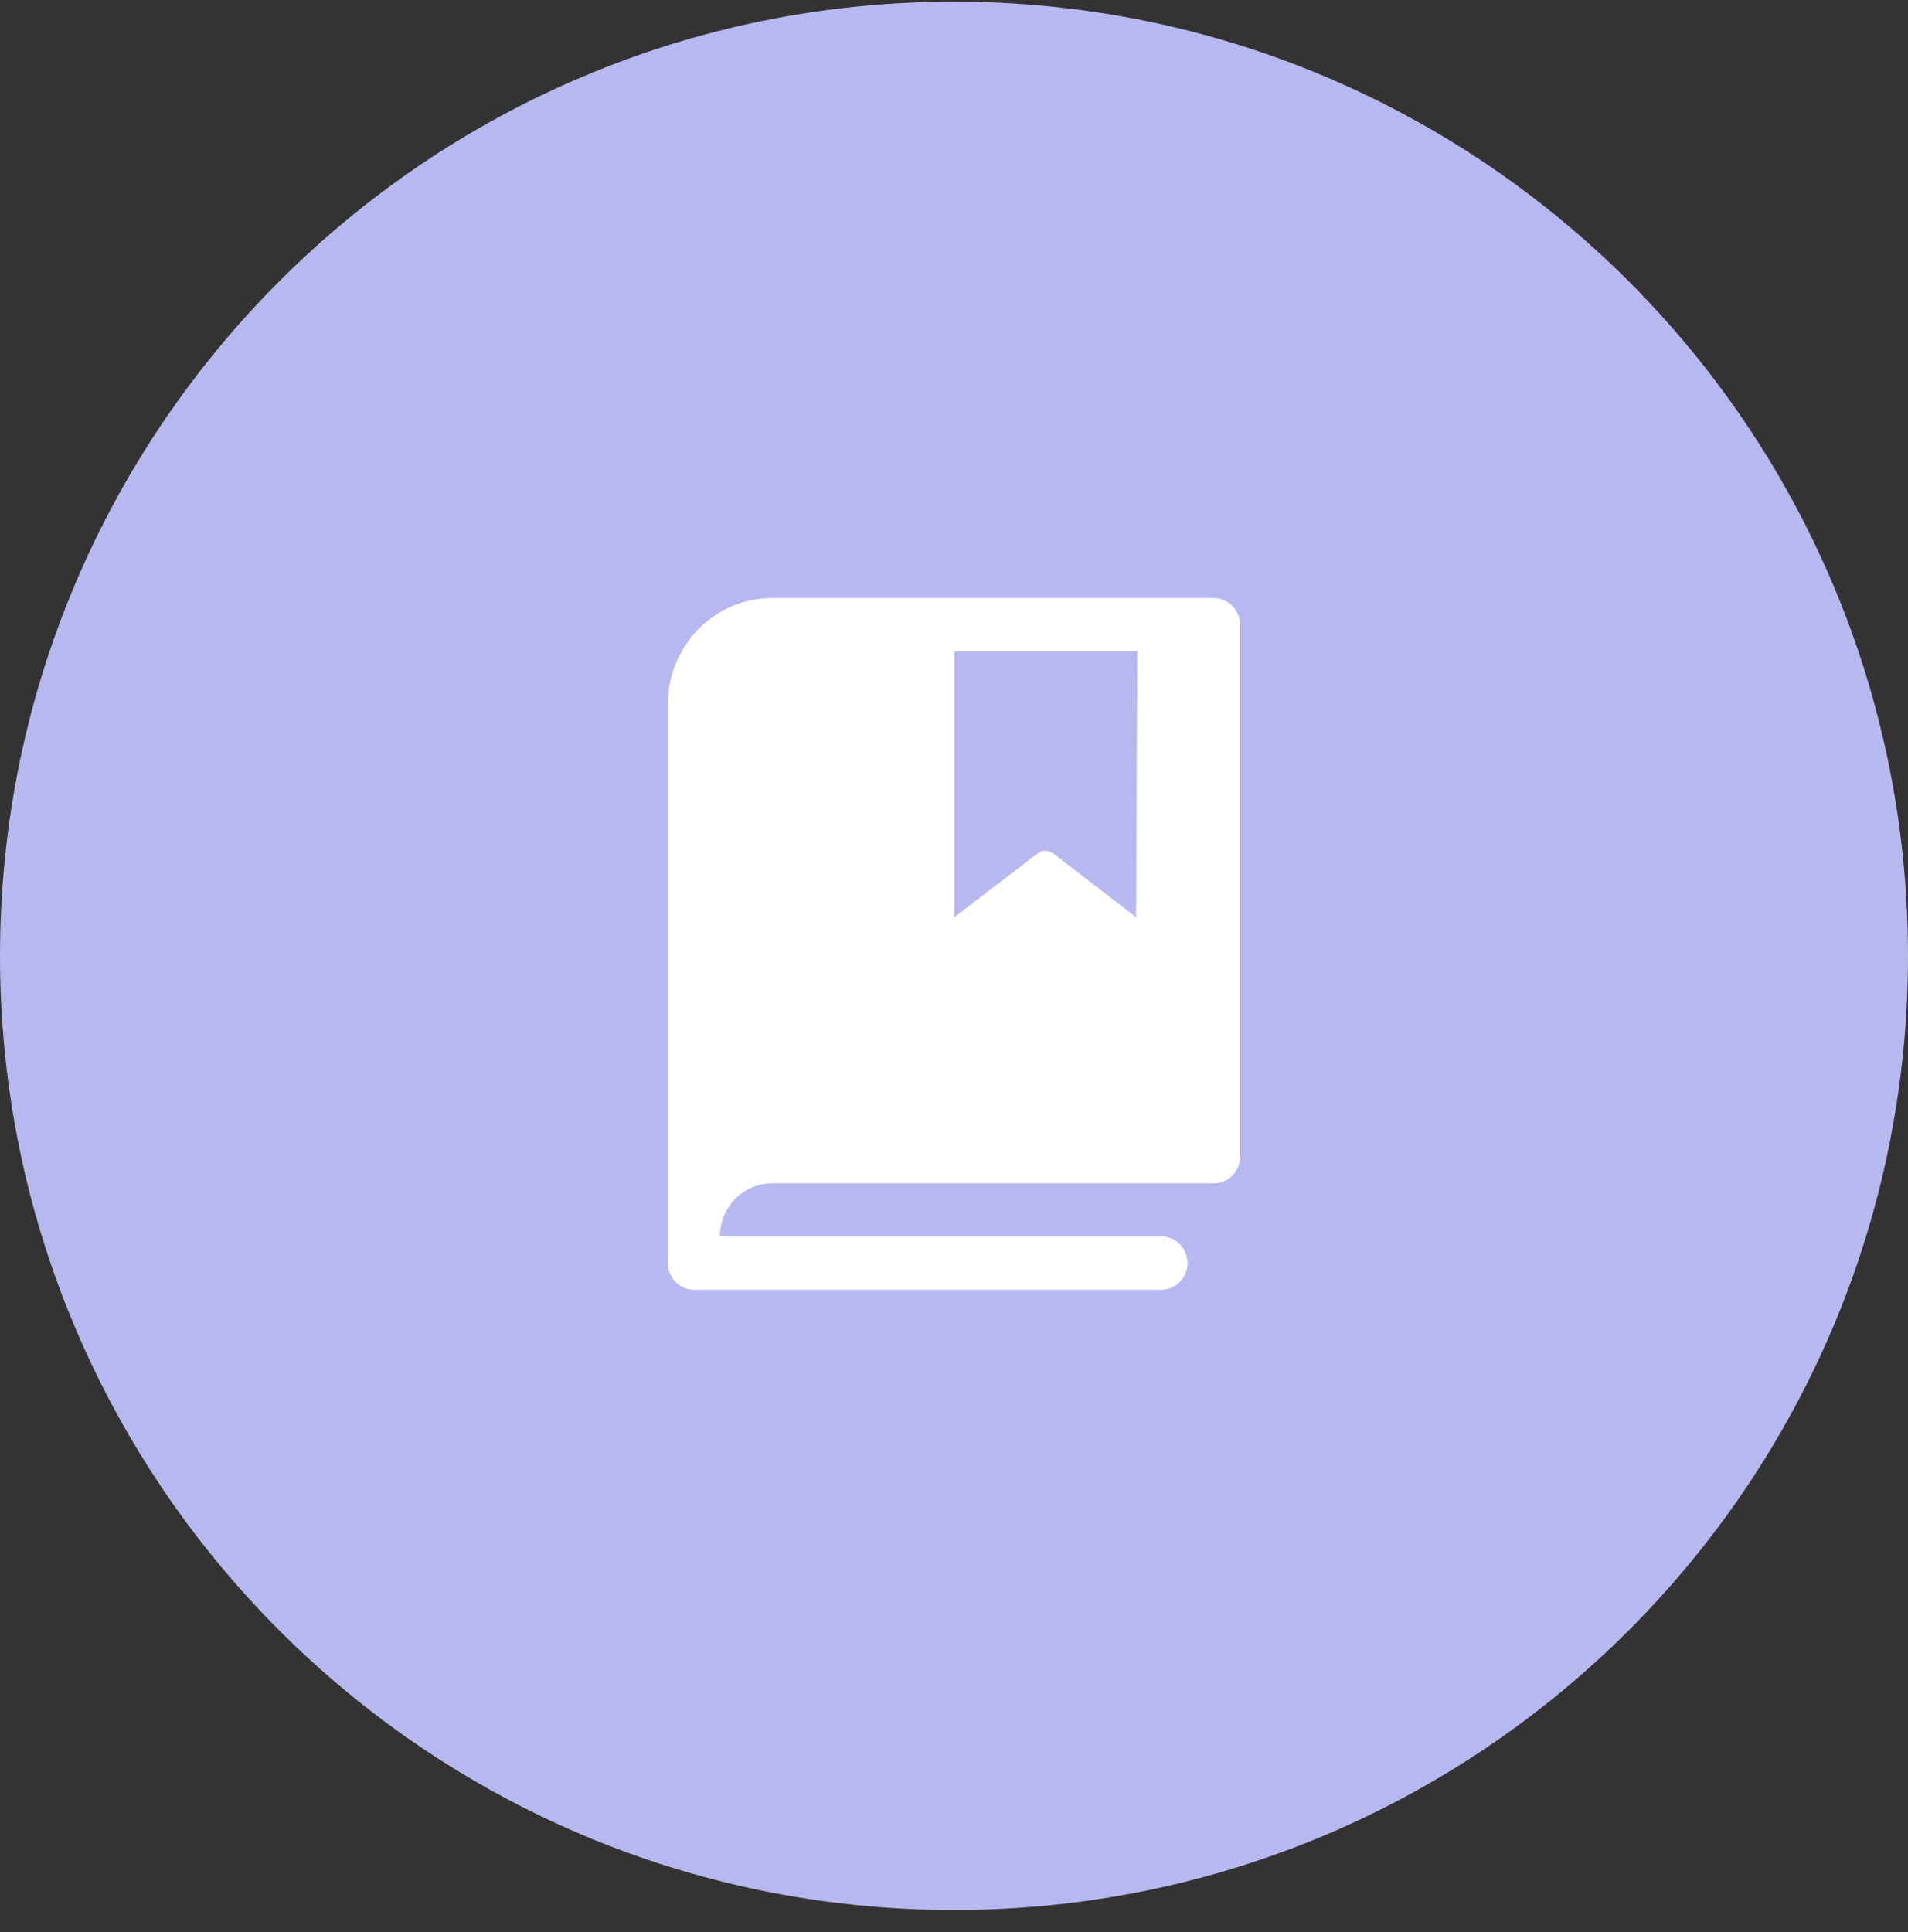
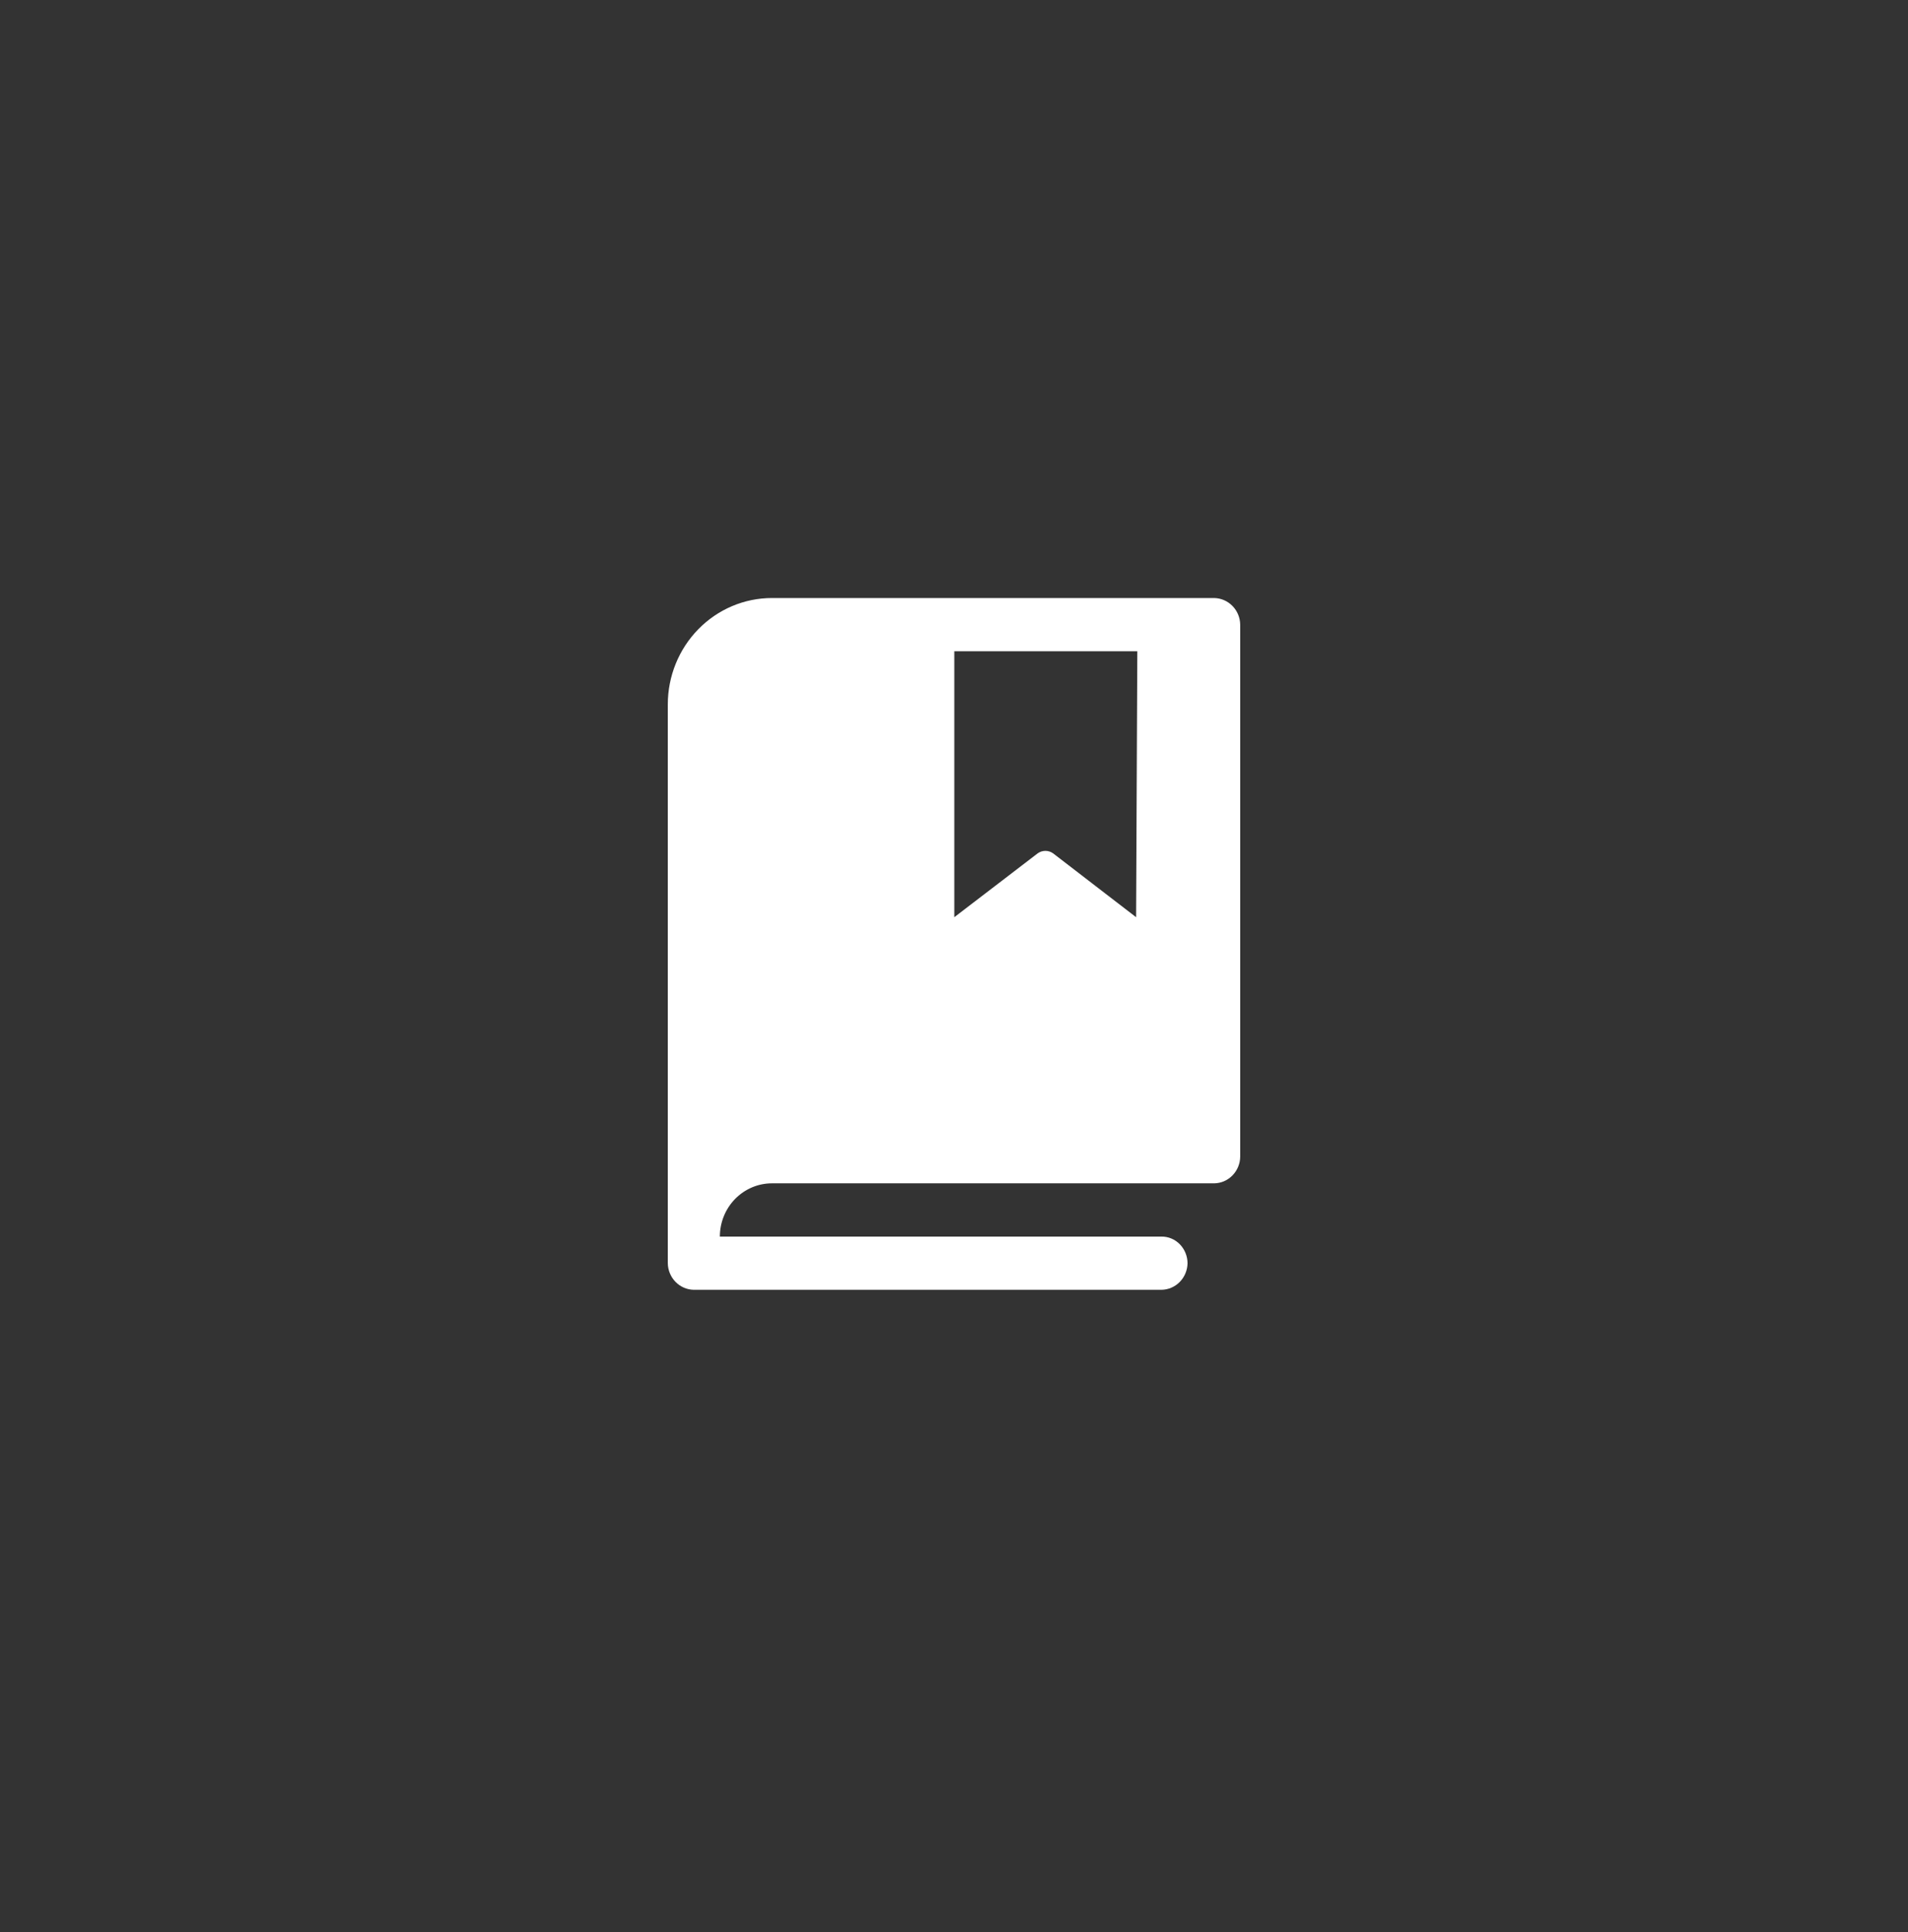
<svg xmlns="http://www.w3.org/2000/svg" width="80" height="81" viewBox="0 0 80 81" fill="none">
  <rect x="0" y="0" width="80" height="81" fill="#333333" stroke="none" />
-   <path d="M40 80.07C62.091 80.07 80 62.162 80 40.07C80 17.979 62.091 0.07 40 0.07C17.909 0.07 0 17.979 0 40.07C0 62.162 17.909 80.07 40 80.07Z" fill="#B8B8F1" />
  <path d="M50.909 25.07H32.365C31.207 25.07 30.097 25.541 29.279 26.378C28.46 27.214 28 28.35 28 29.533V52.955C28.004 53.249 28.121 53.53 28.325 53.739C28.528 53.947 28.803 54.066 29.091 54.07H48.7C48.989 54.066 49.264 53.947 49.467 53.739C49.671 53.53 49.787 53.249 49.792 52.955C49.79 52.657 49.673 52.372 49.468 52.161C49.367 52.058 49.248 51.977 49.116 51.921C48.984 51.866 48.843 51.838 48.7 51.839H30.183C30.183 51.247 30.413 50.679 30.822 50.261C31.231 49.843 31.786 49.607 32.365 49.607H50.909C51.197 49.603 51.472 49.484 51.675 49.276C51.879 49.067 51.996 48.786 52 48.492V26.186C51.996 25.892 51.879 25.61 51.675 25.402C51.472 25.194 51.197 25.075 50.909 25.07V25.07ZM47.635 38.45L44.156 35.774C44.062 35.706 43.948 35.669 43.832 35.669C43.716 35.669 43.603 35.706 43.508 35.774L40.013 38.45V27.302H47.686L47.635 38.45Z" fill="white" />
</svg>